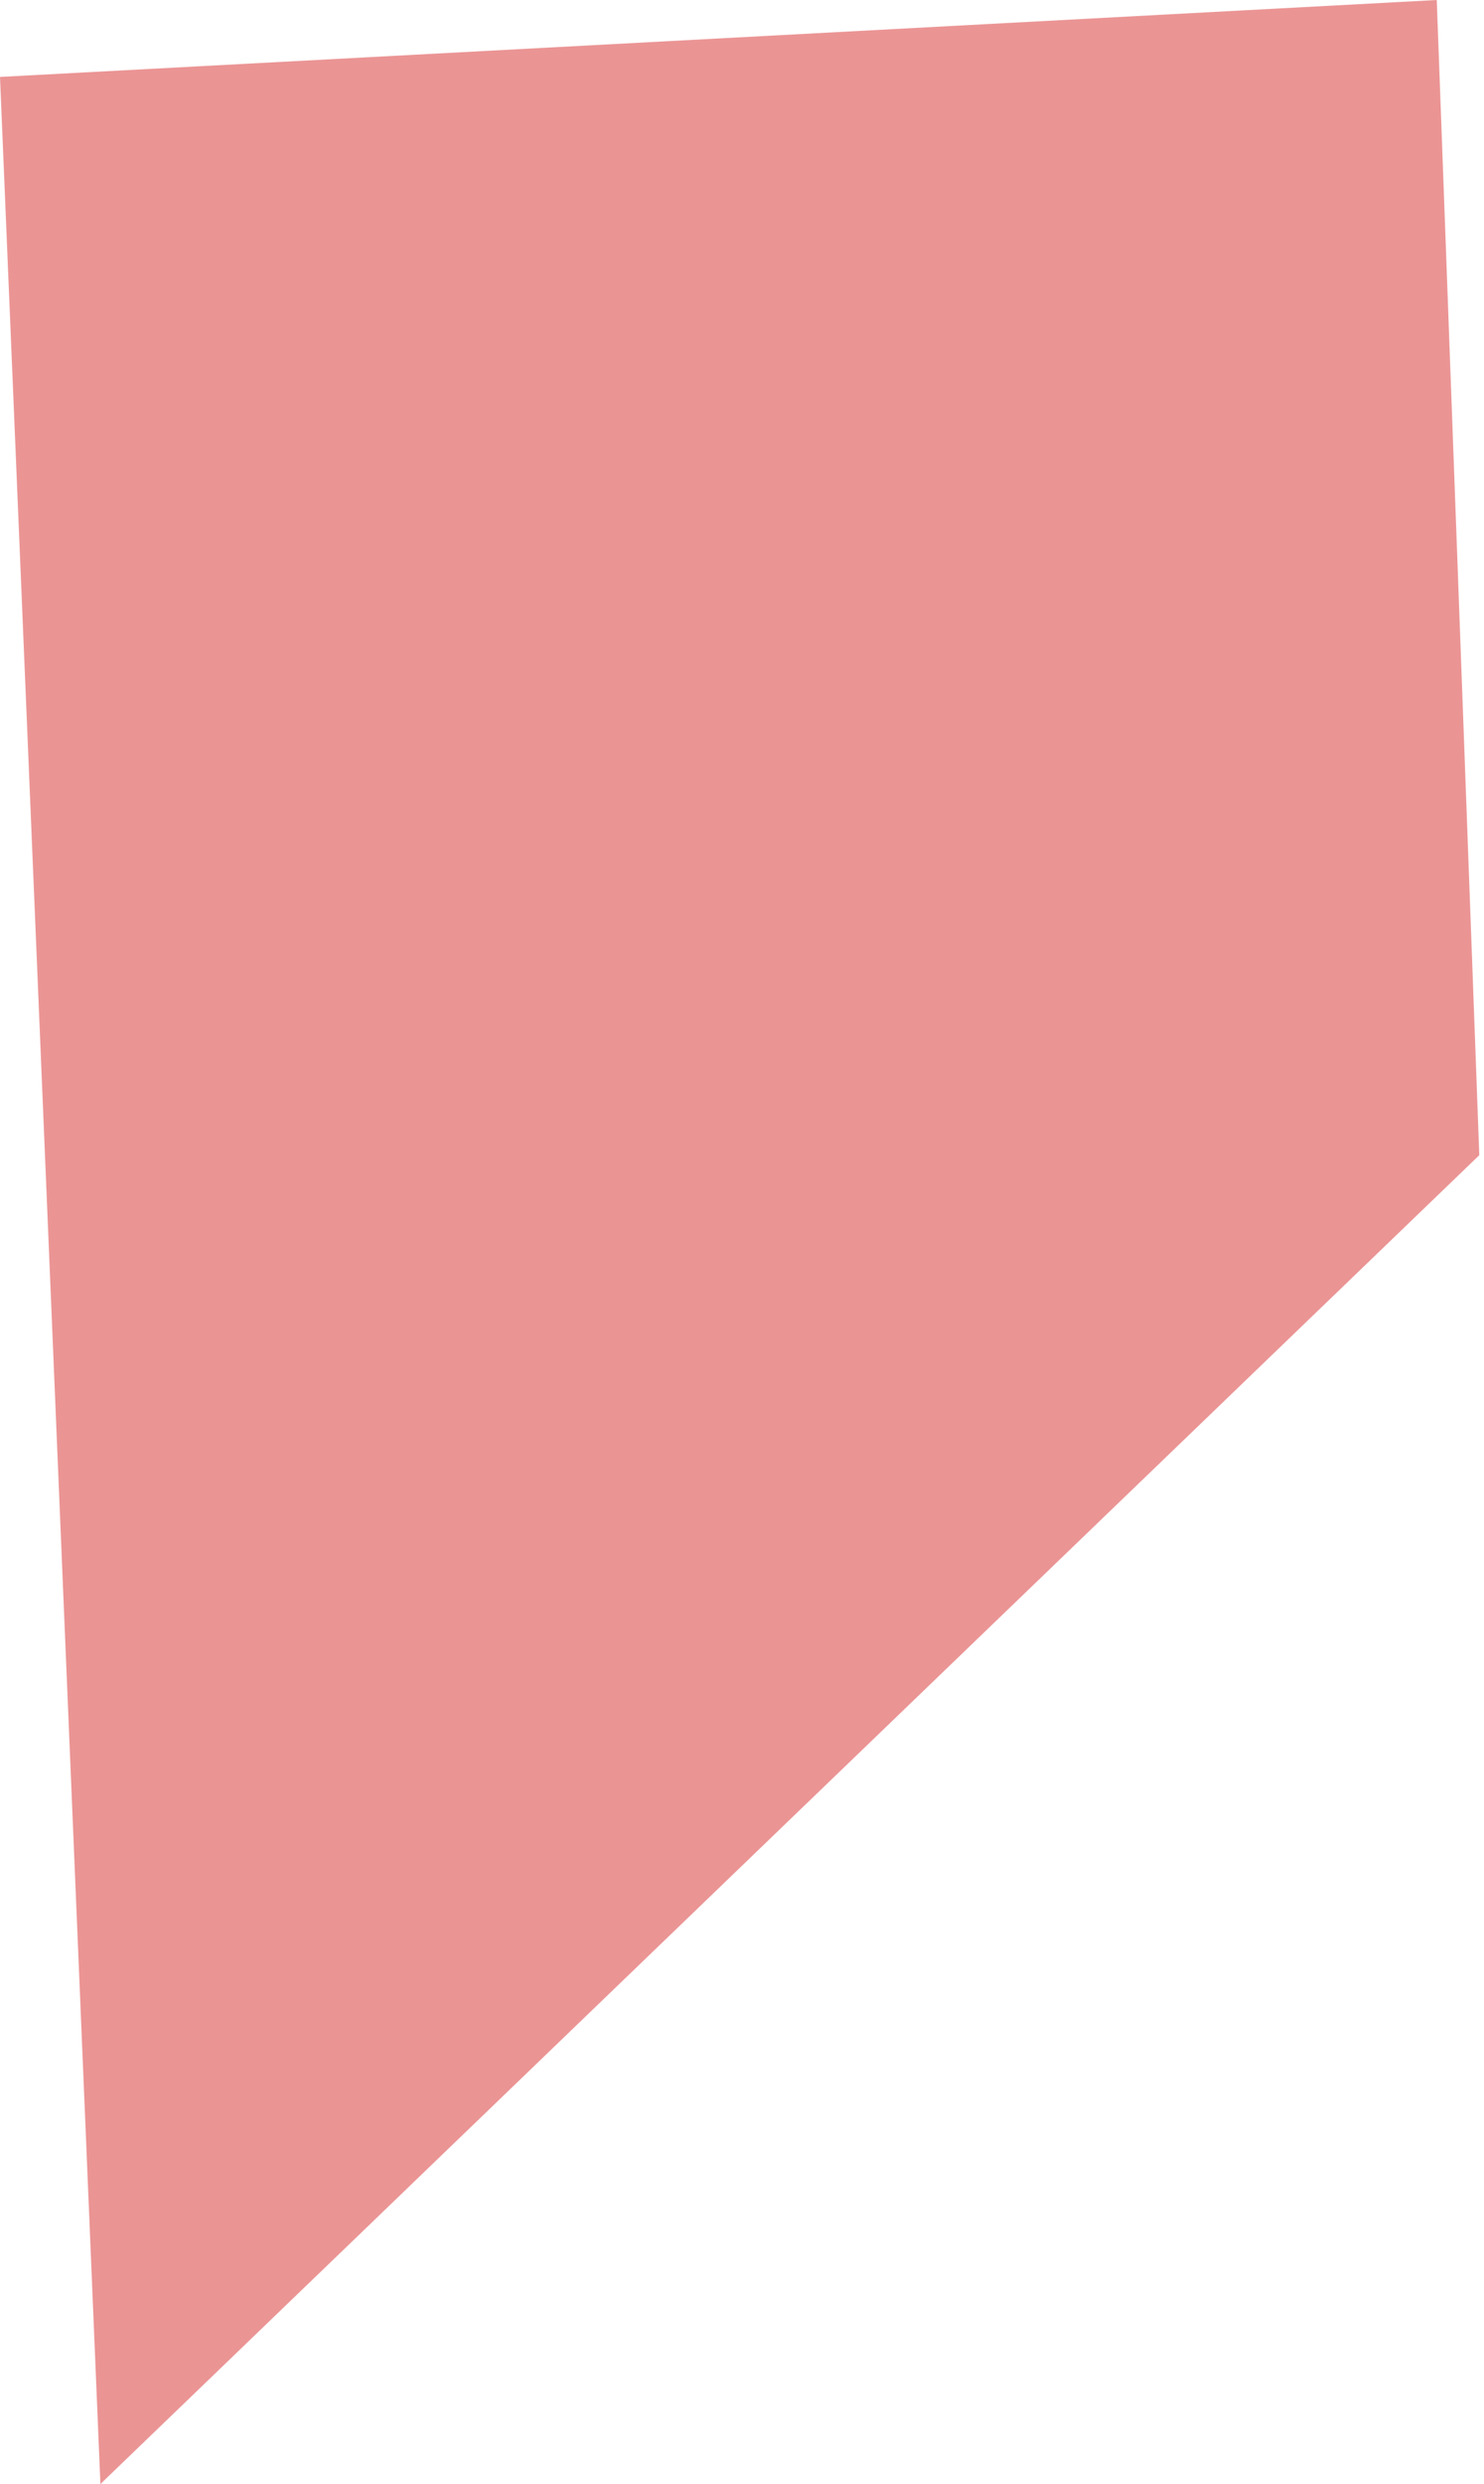
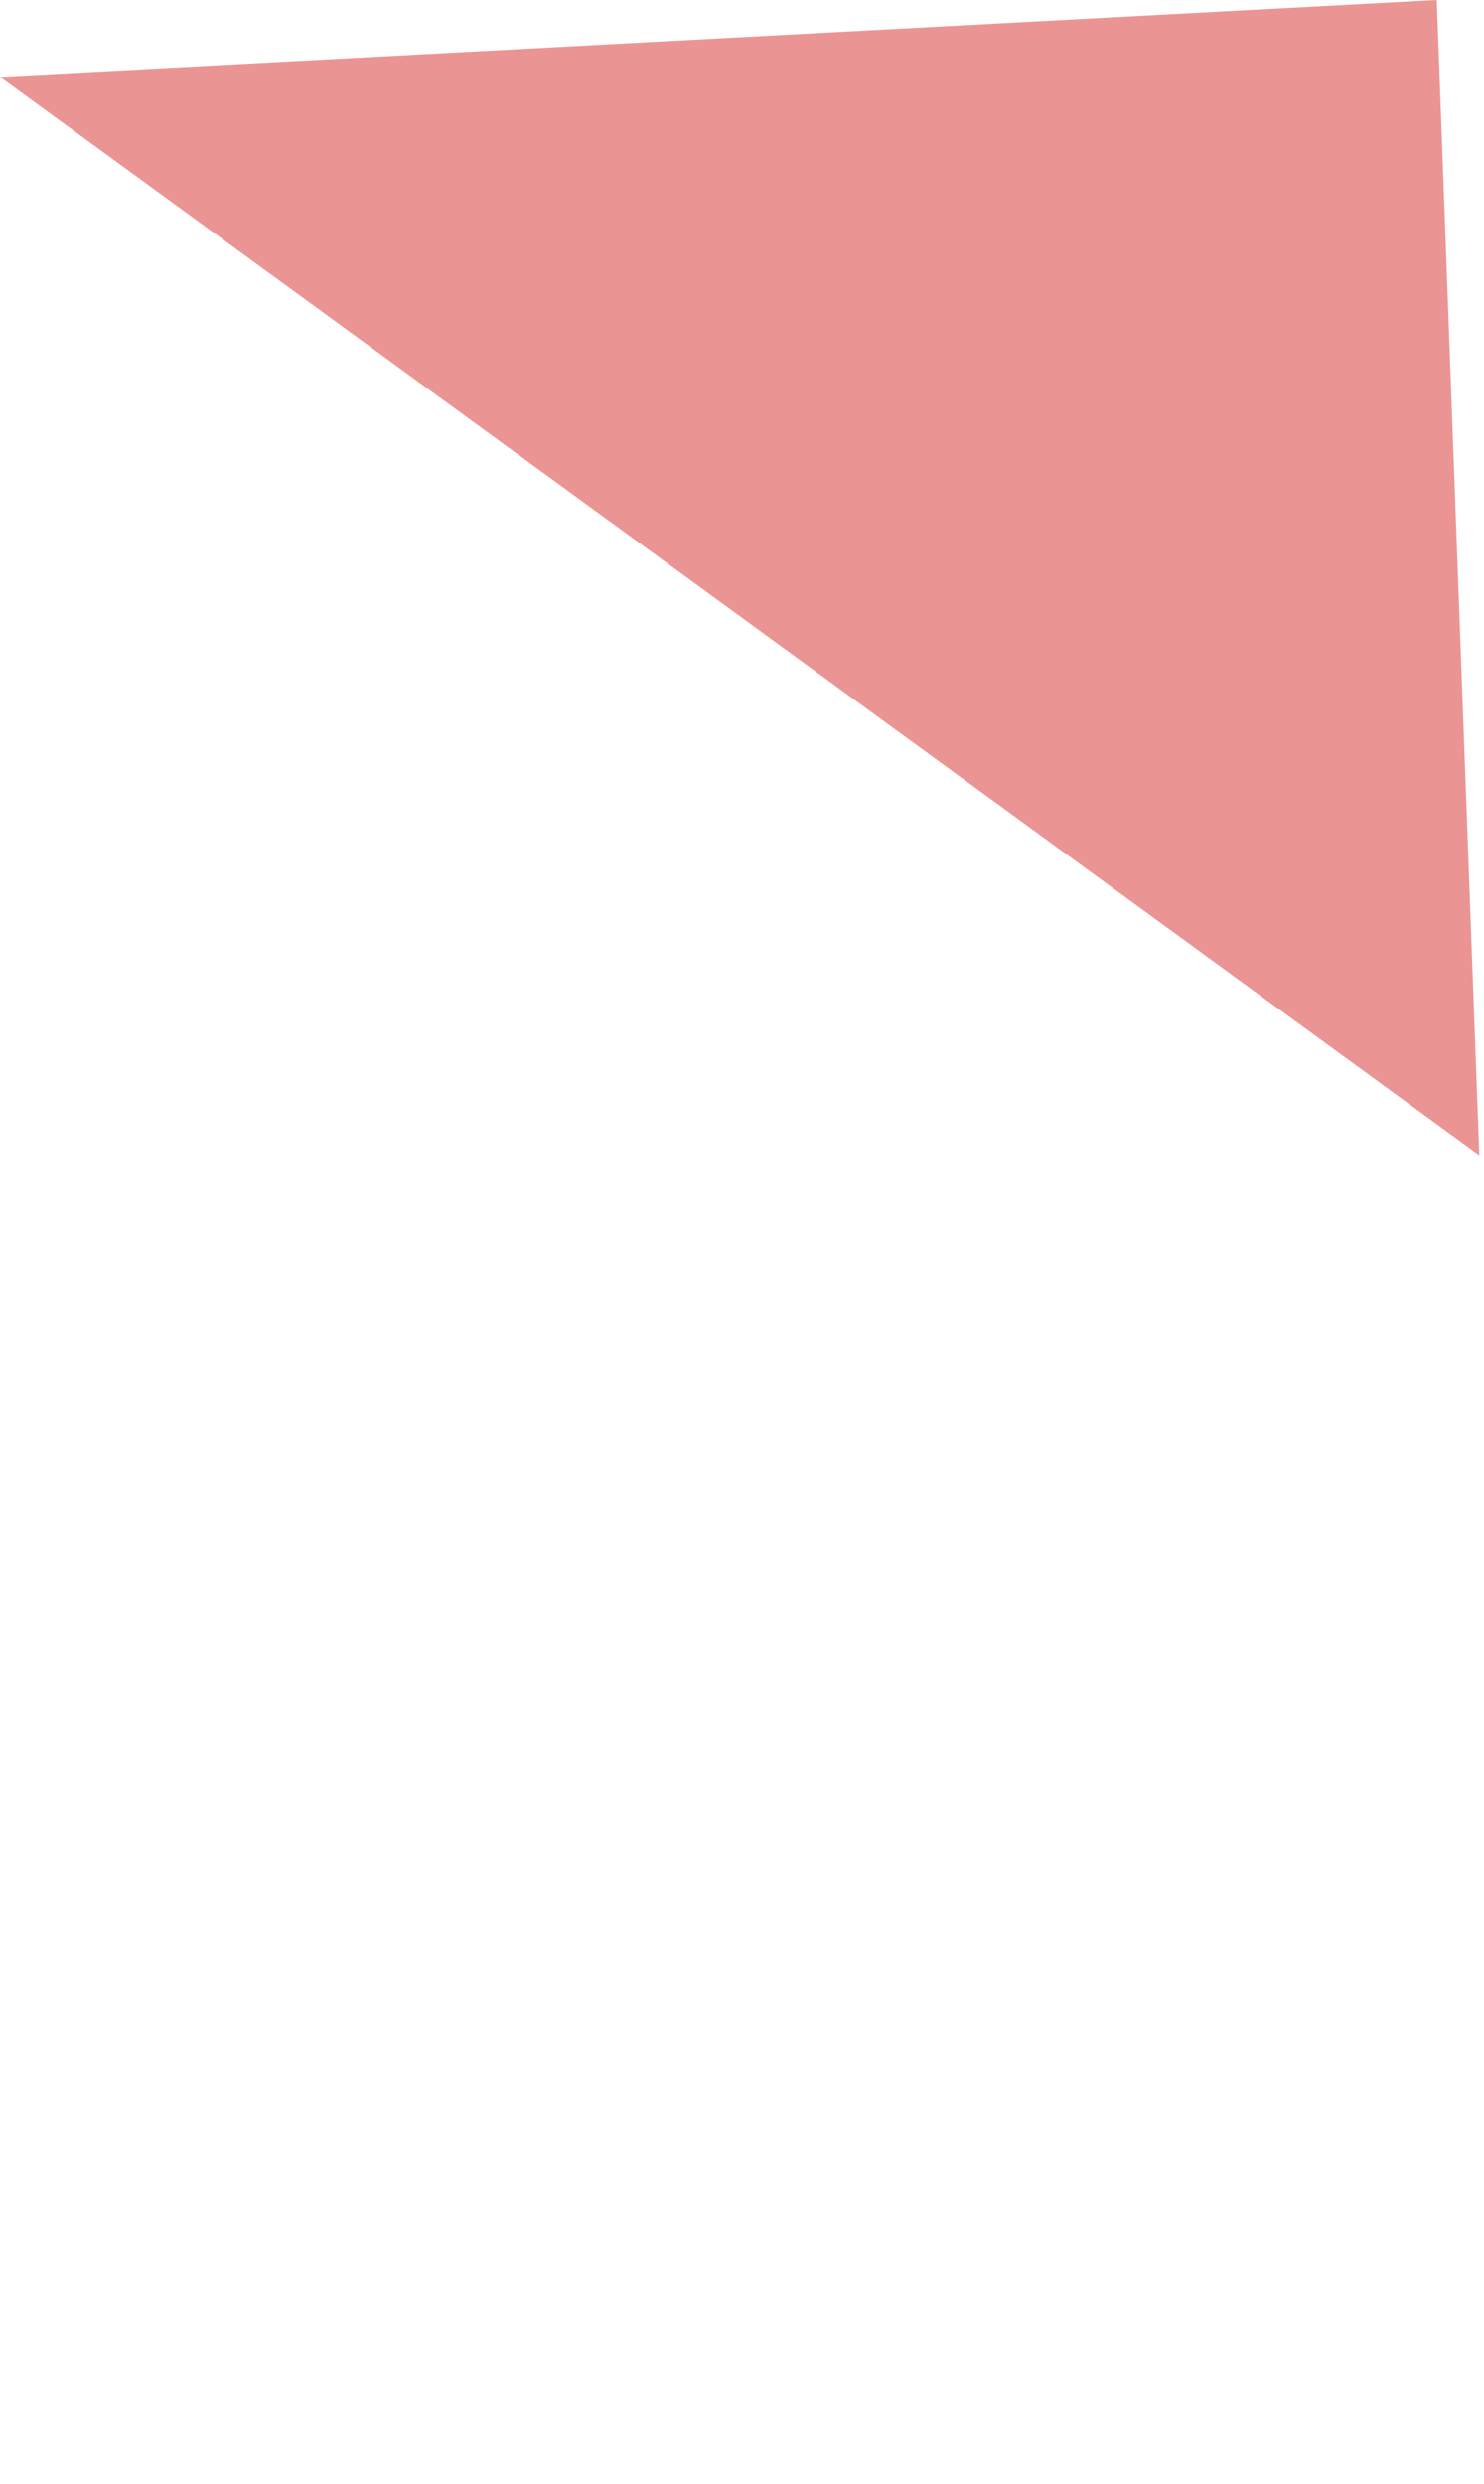
<svg xmlns="http://www.w3.org/2000/svg" width="162" height="271" viewBox="0 0 162 271" fill="none">
-   <path d="M156.843 0L0 8.393L10.961 271L161.486 126.028L156.843 0Z" fill="#D92A2A" fill-opacity="0.5" />
+   <path d="M156.843 0L0 8.393L161.486 126.028L156.843 0Z" fill="#D92A2A" fill-opacity="0.5" />
</svg>